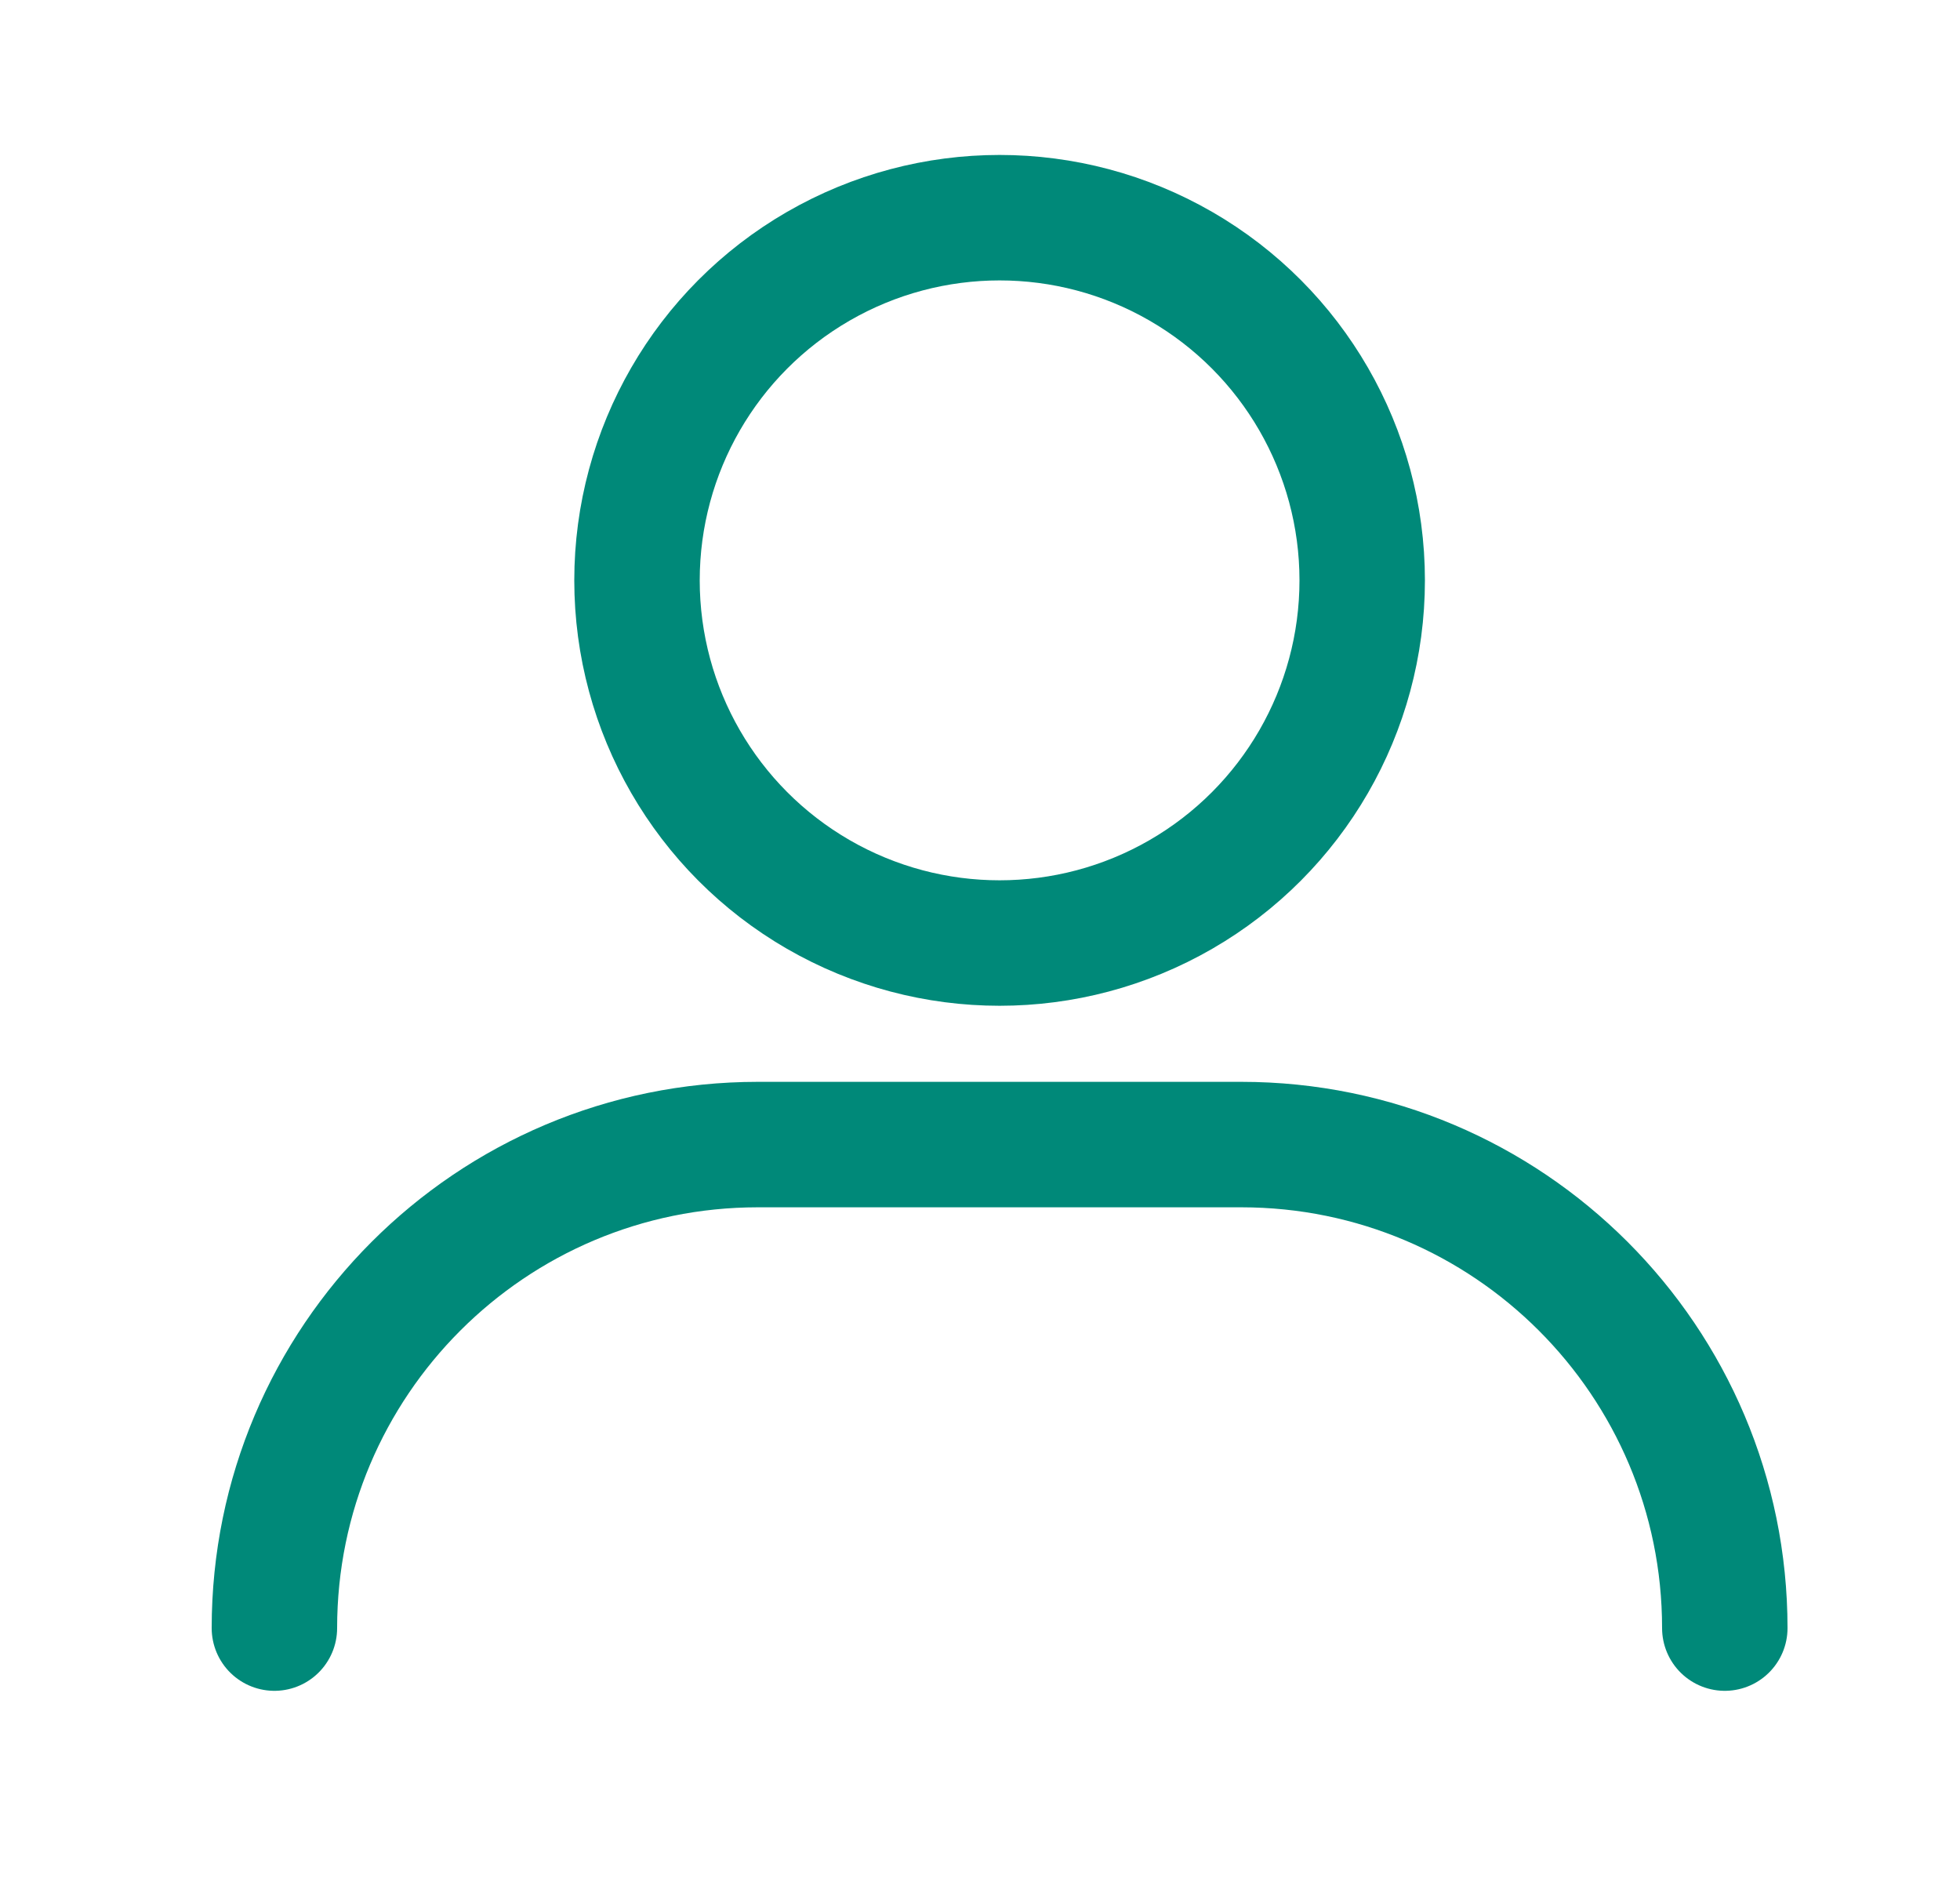
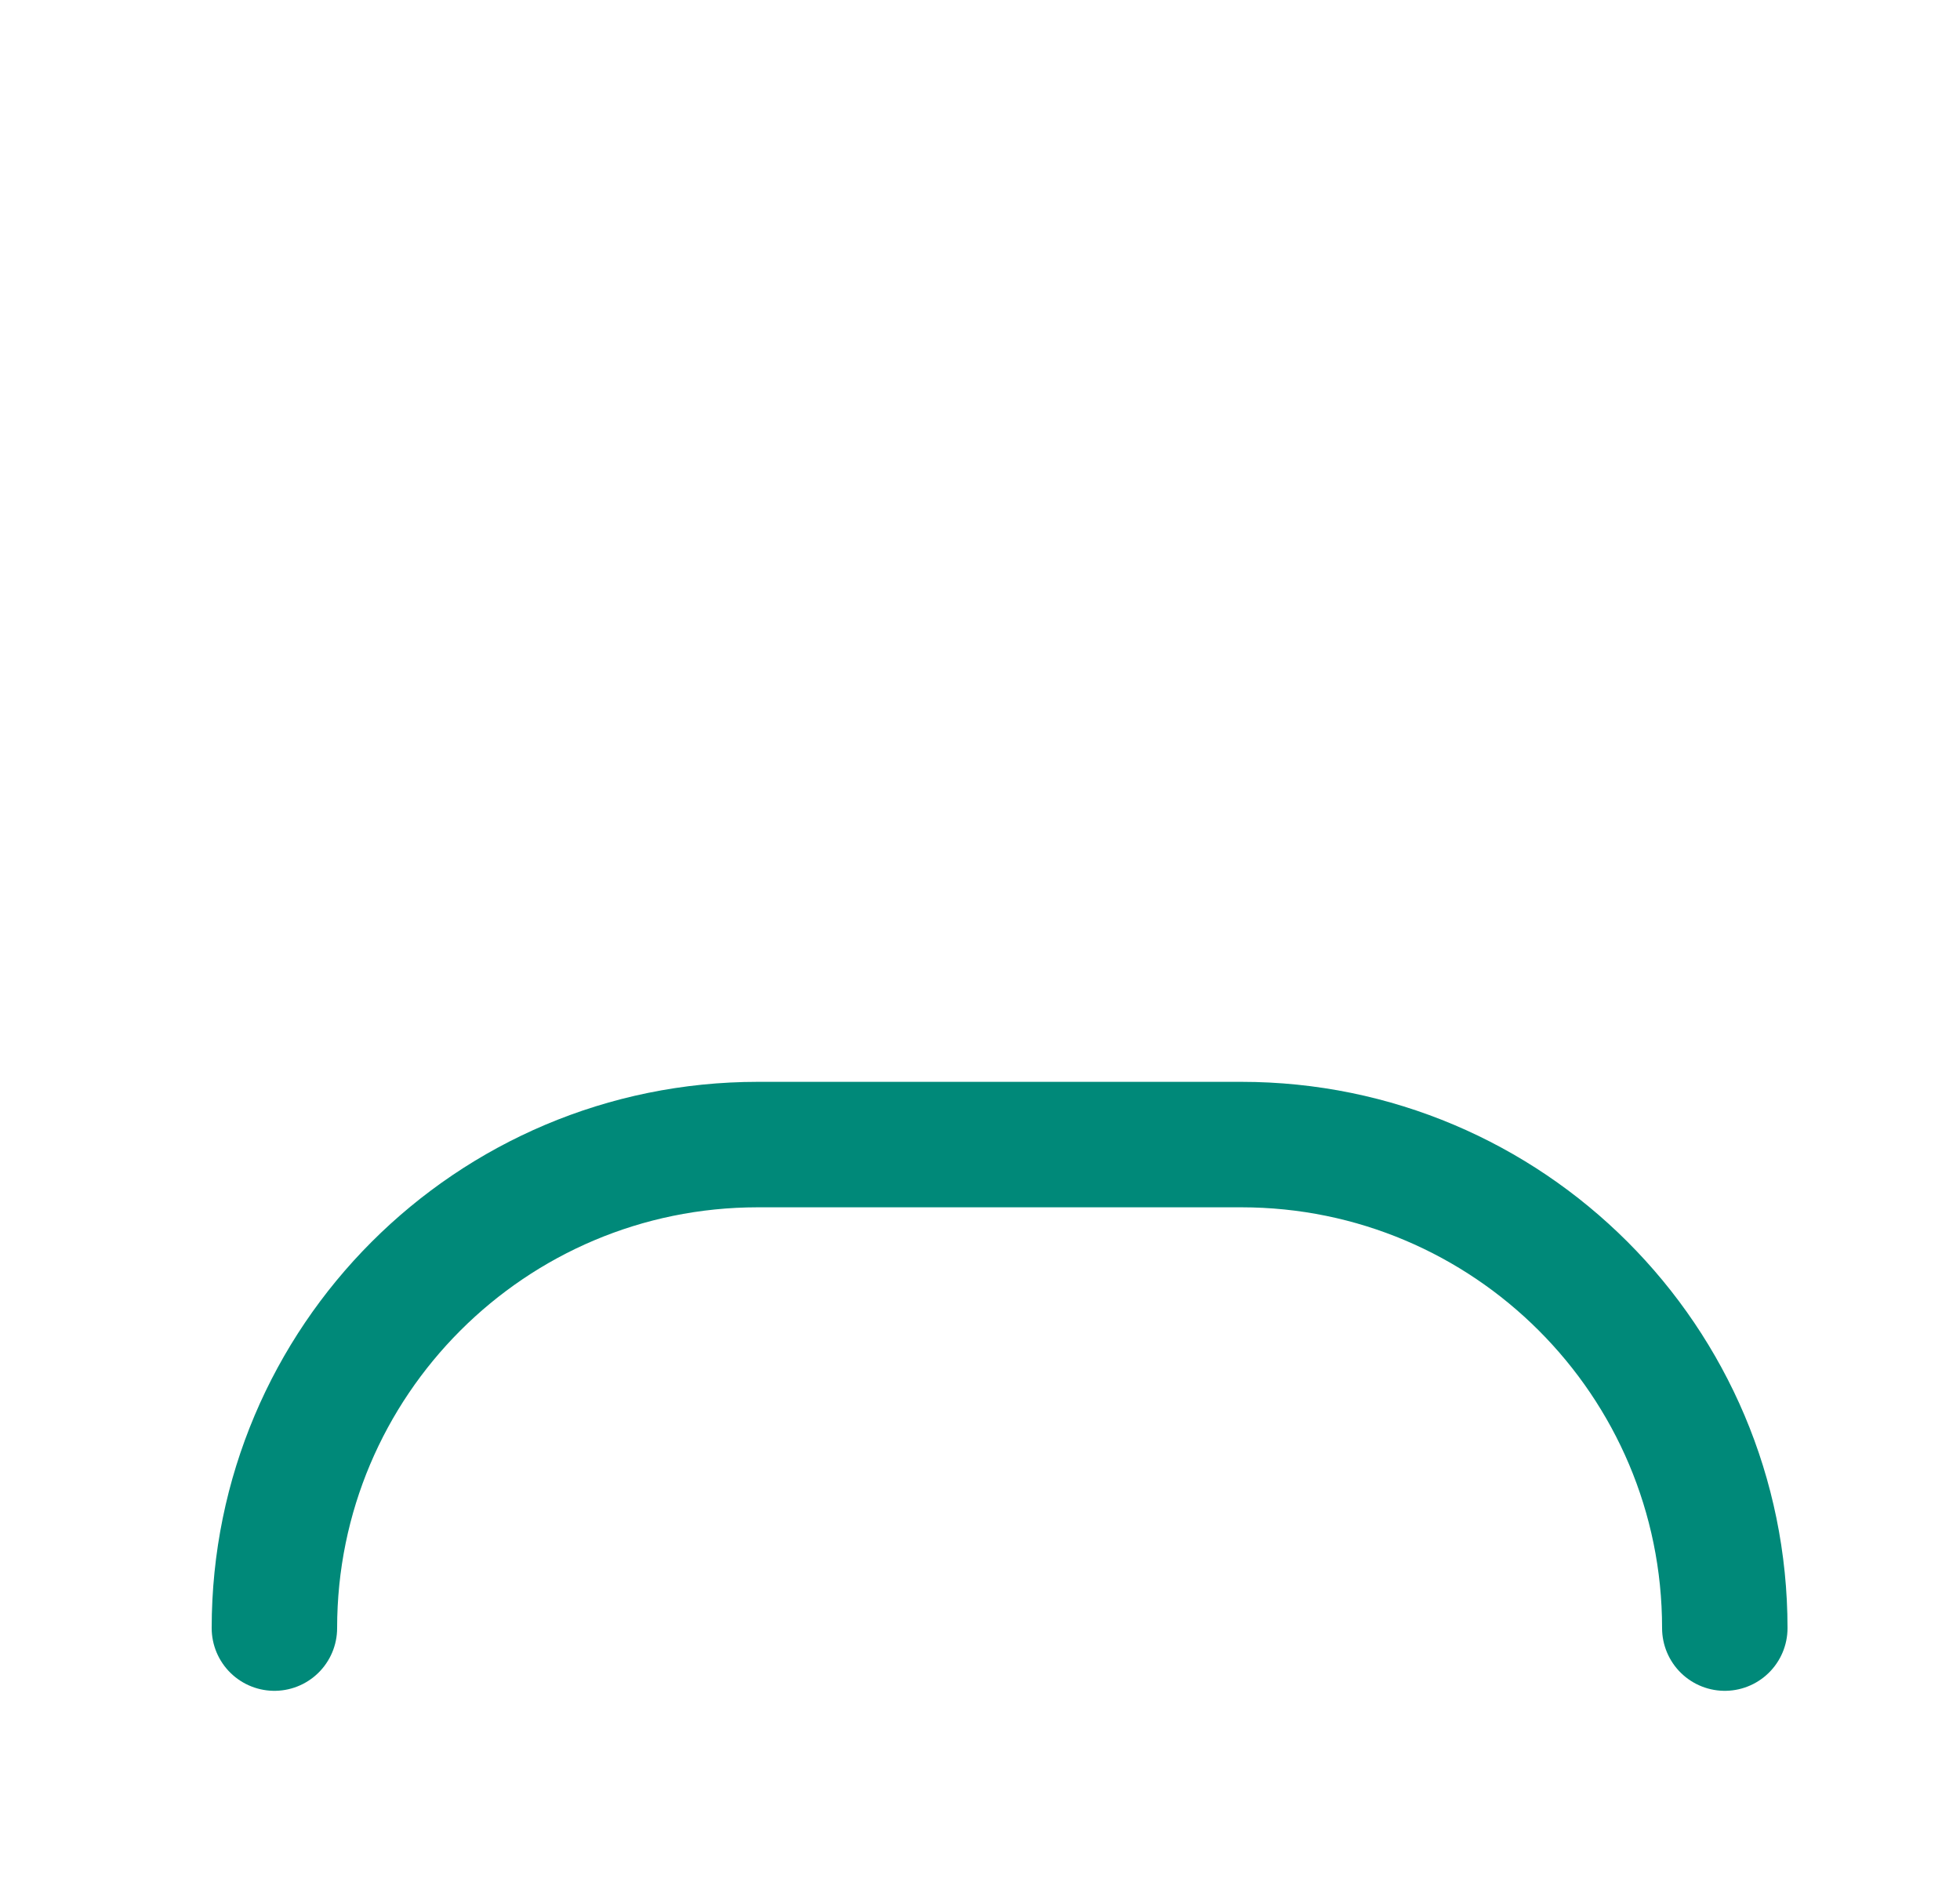
<svg xmlns="http://www.w3.org/2000/svg" width="25" height="24" viewBox="0 0 25 24" fill="none">
-   <circle cx="12.75" cy="7.401" r="4.625" stroke="#008979" stroke-width="1.6" />
-   <path d="M3.5 20.762V20.762C3.5 17.357 6.261 14.596 9.667 14.596H15.833C19.239 14.596 22 17.357 22 20.762V20.762" stroke="#008979" stroke-width="1.6" stroke-linecap="round" stroke-linejoin="round" />
+   <path d="M3.5 20.762C3.5 17.357 6.261 14.596 9.667 14.596H15.833C19.239 14.596 22 17.357 22 20.762V20.762" stroke="#008979" stroke-width="1.6" stroke-linecap="round" stroke-linejoin="round" />
</svg>